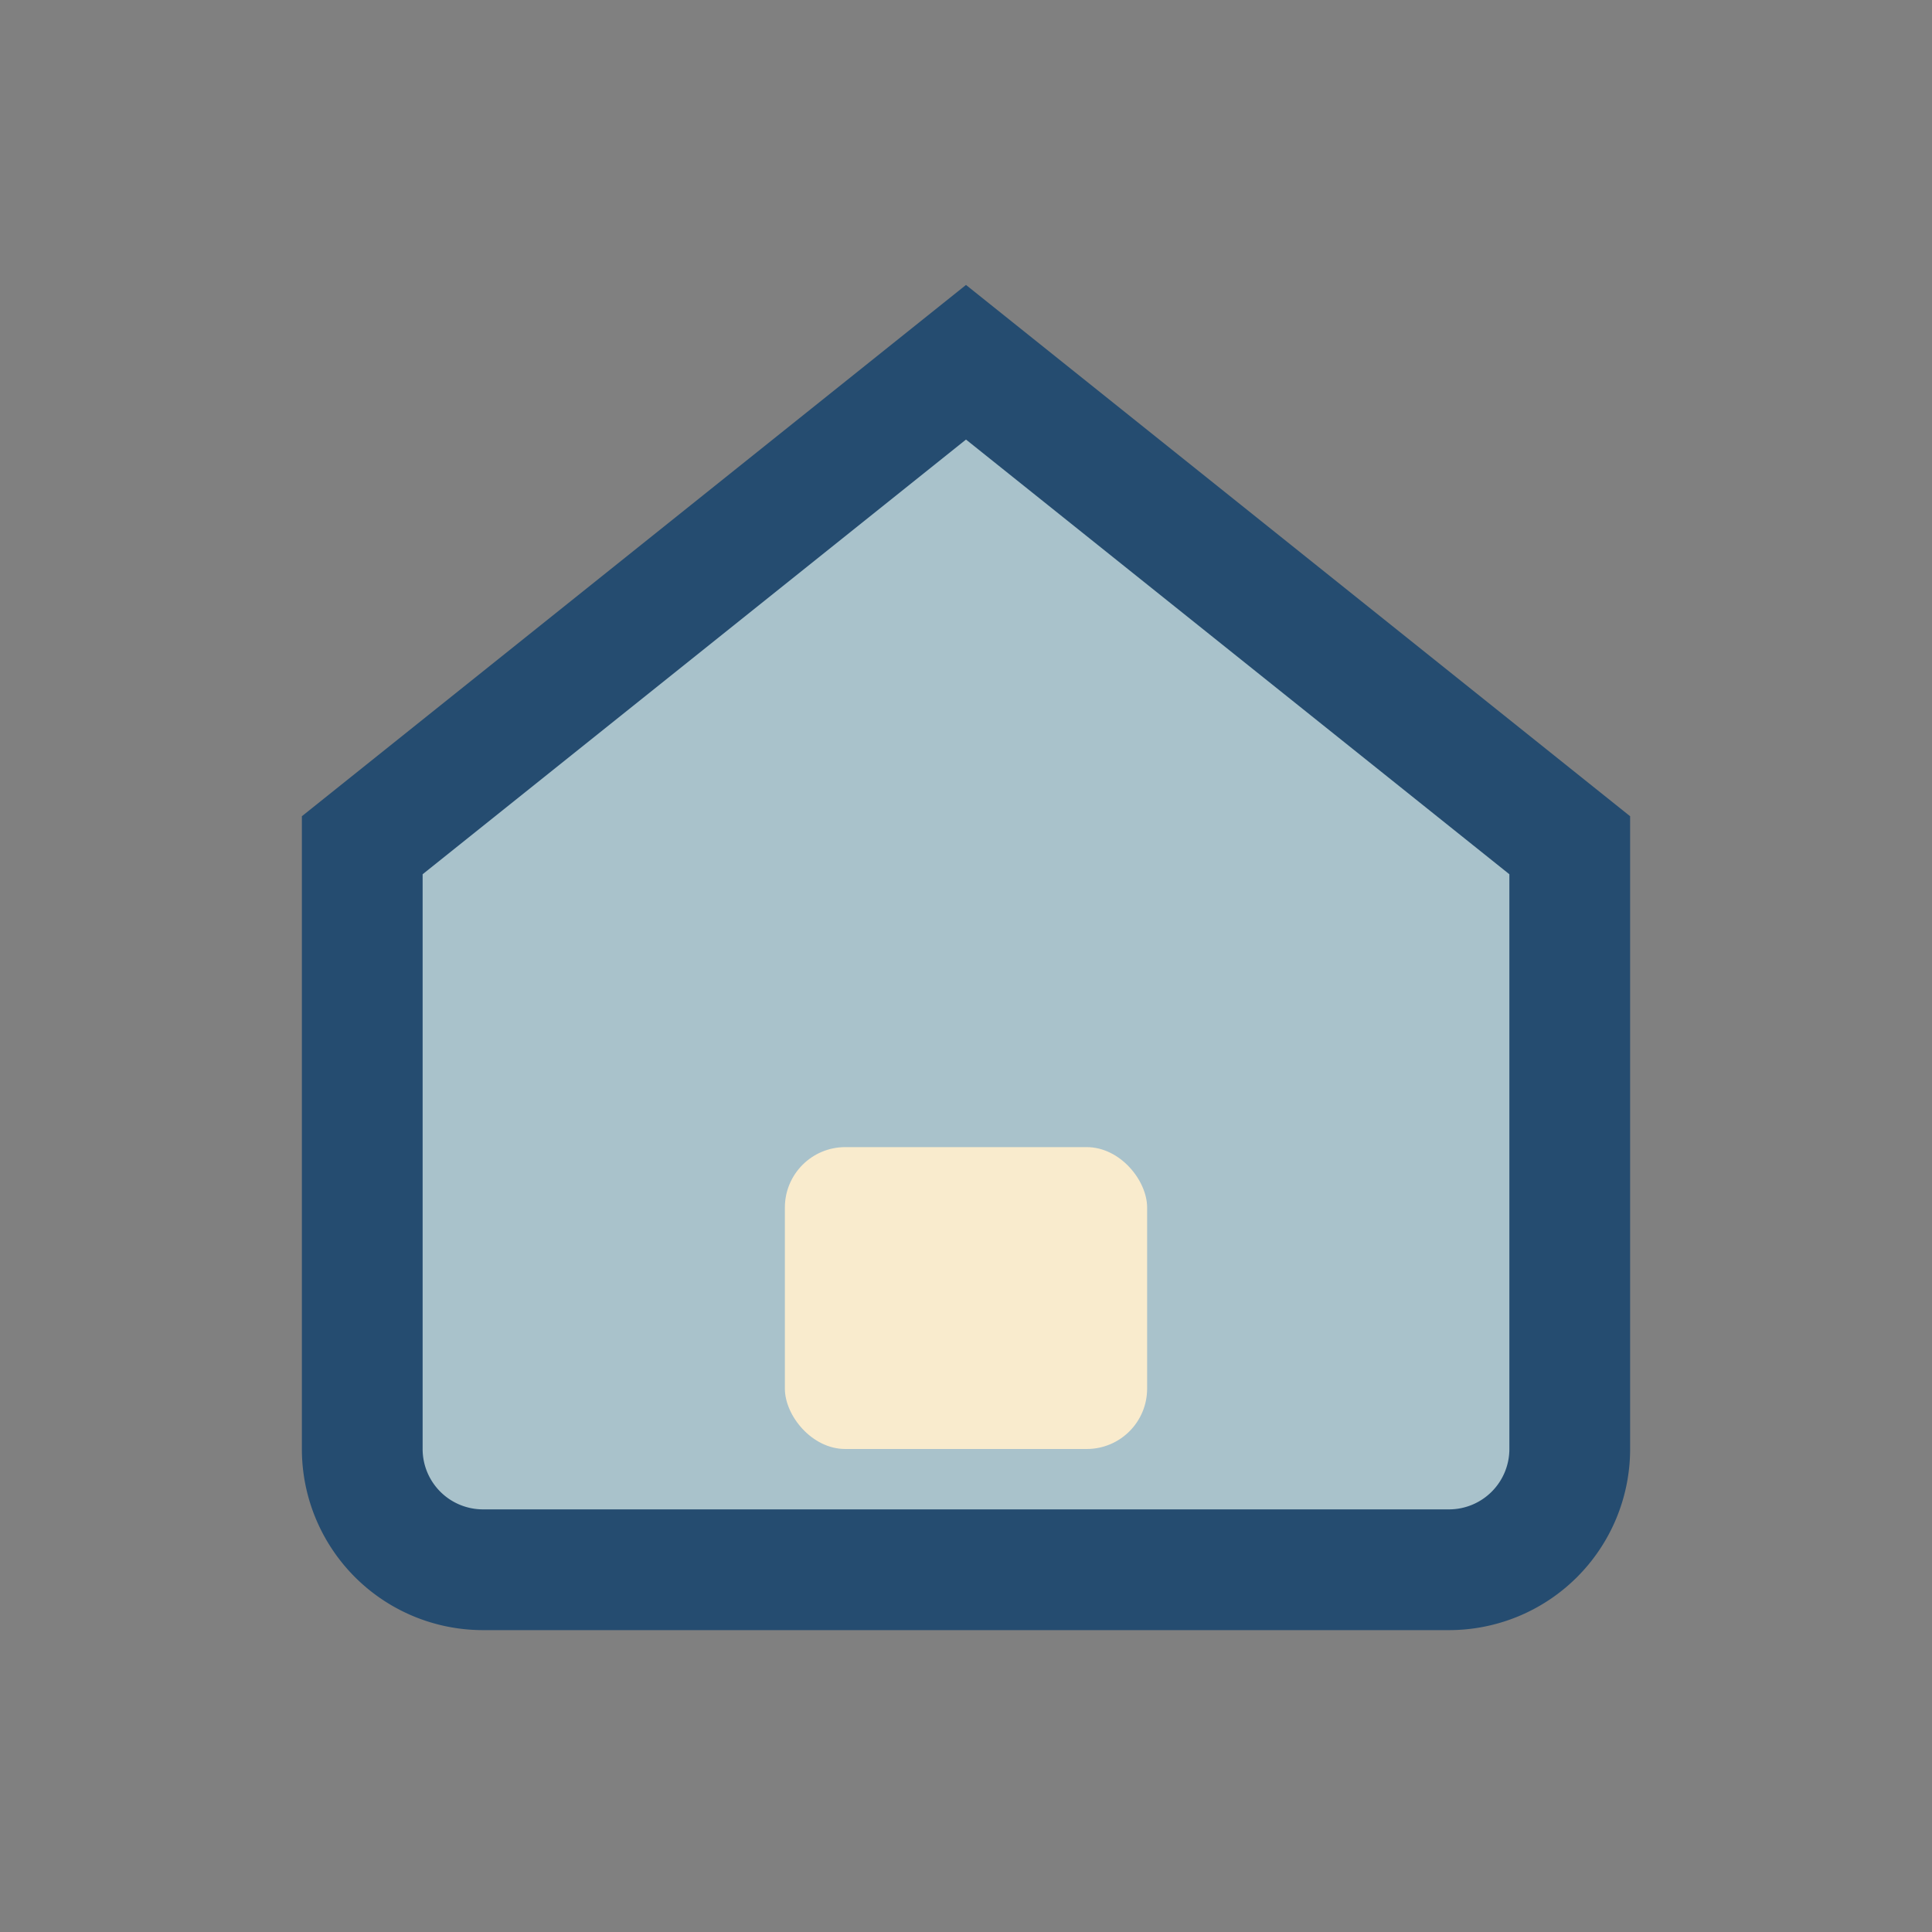
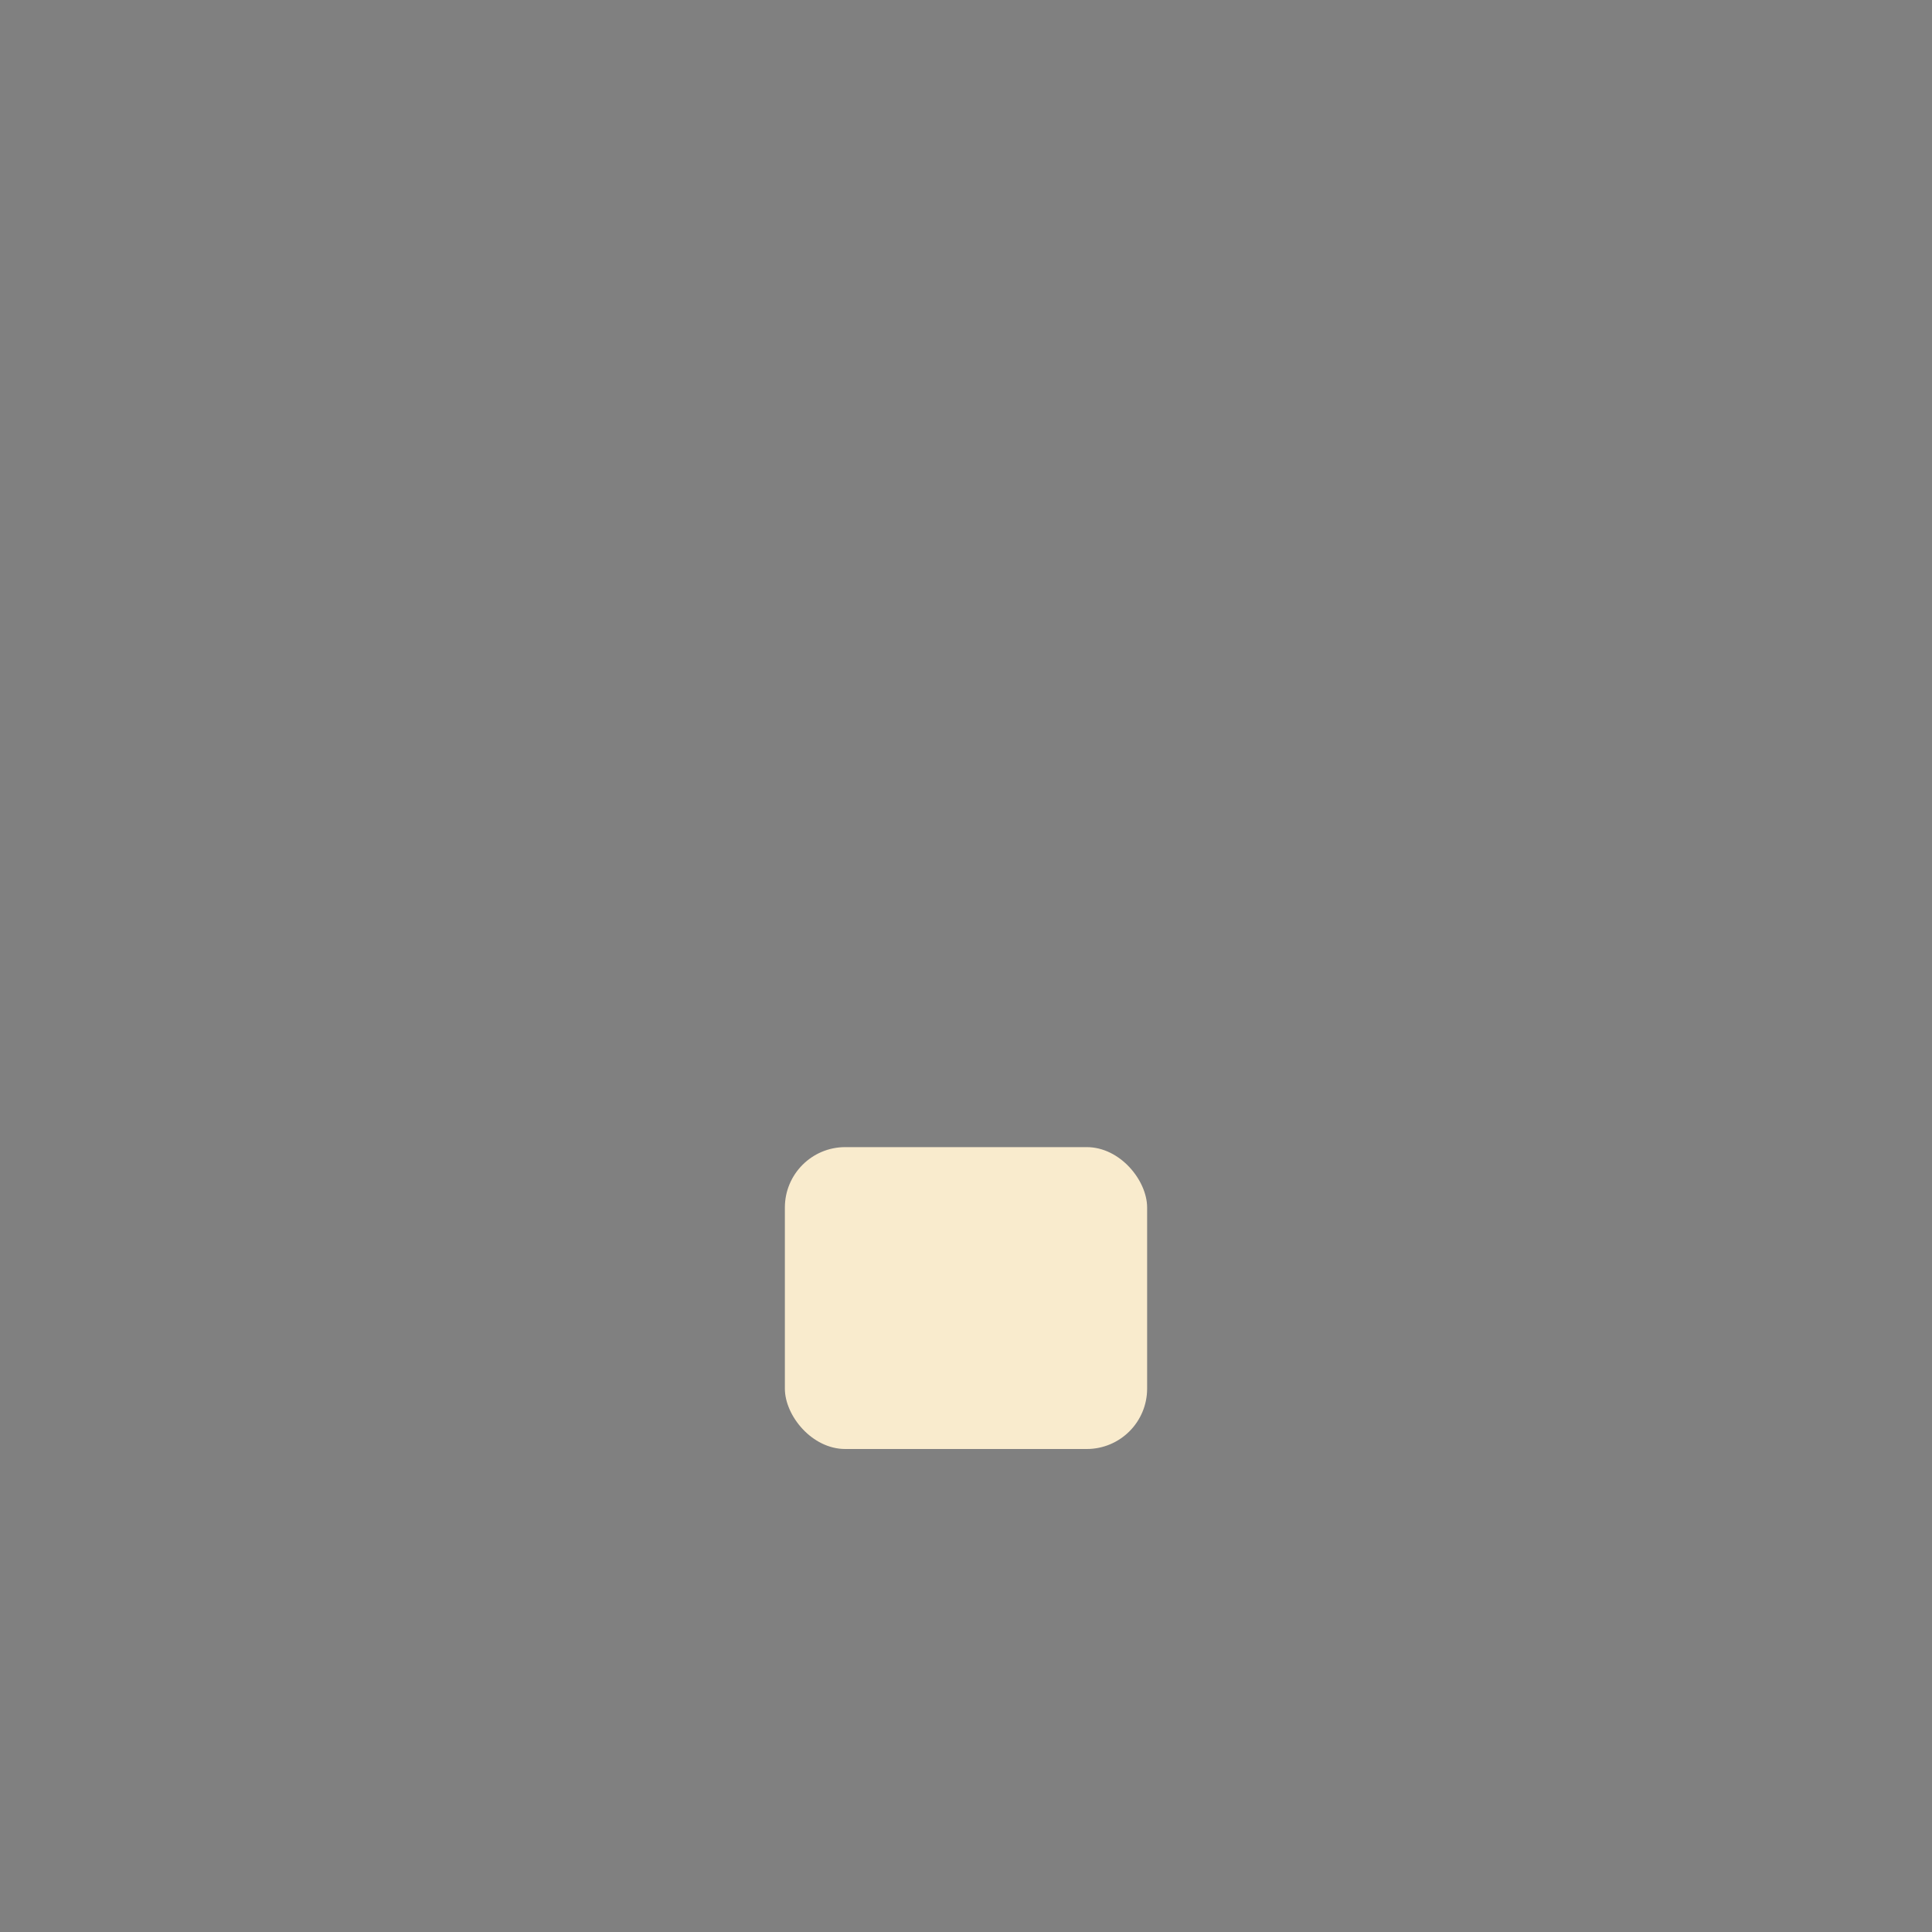
<svg xmlns="http://www.w3.org/2000/svg" width="32" height="32" viewBox="0 0 32 32">
  <rect x="0" y="0" width="32" height="32" fill="#808080" stroke="none" />
-   <path d="M6 14l10-8 10 8v10a2 2 0 0 1-2 2H8a2 2 0 0 1-2-2V14z" fill="#A9C2CB" stroke="#254C70" stroke-width="2" />
  <rect x="13" y="19" width="6" height="5" rx="1" fill="#F9EBCD" />
</svg>